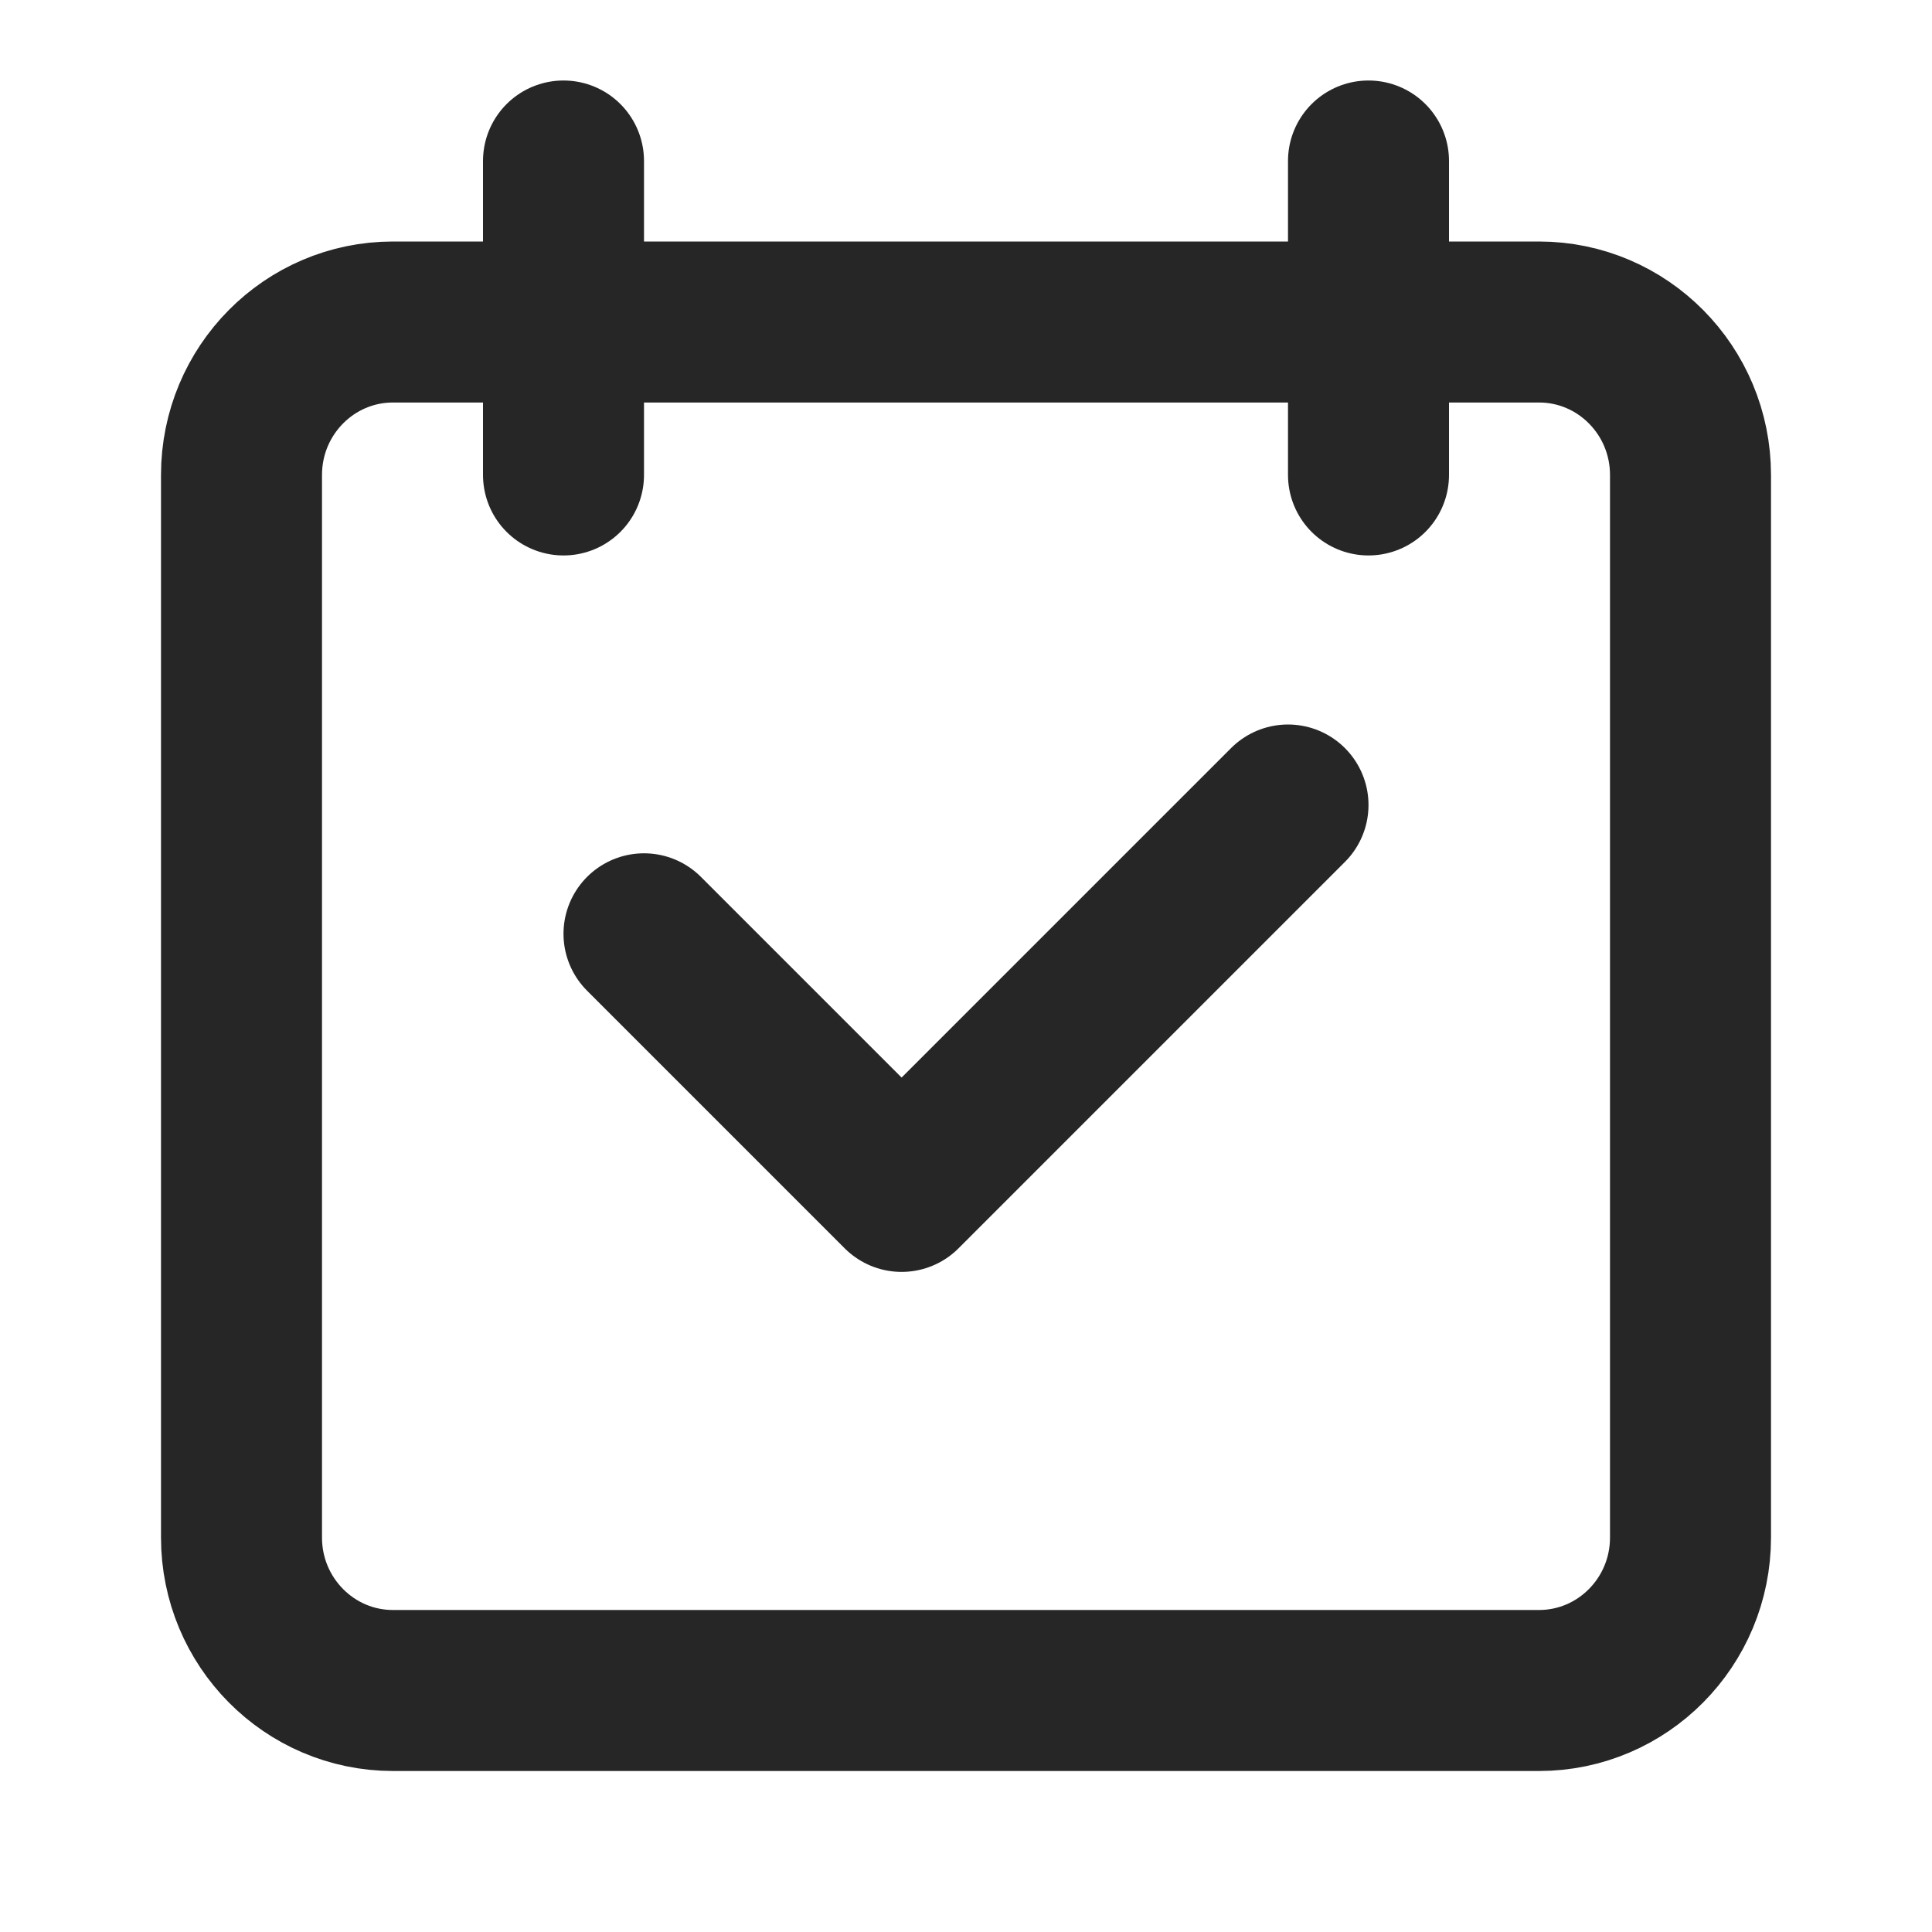
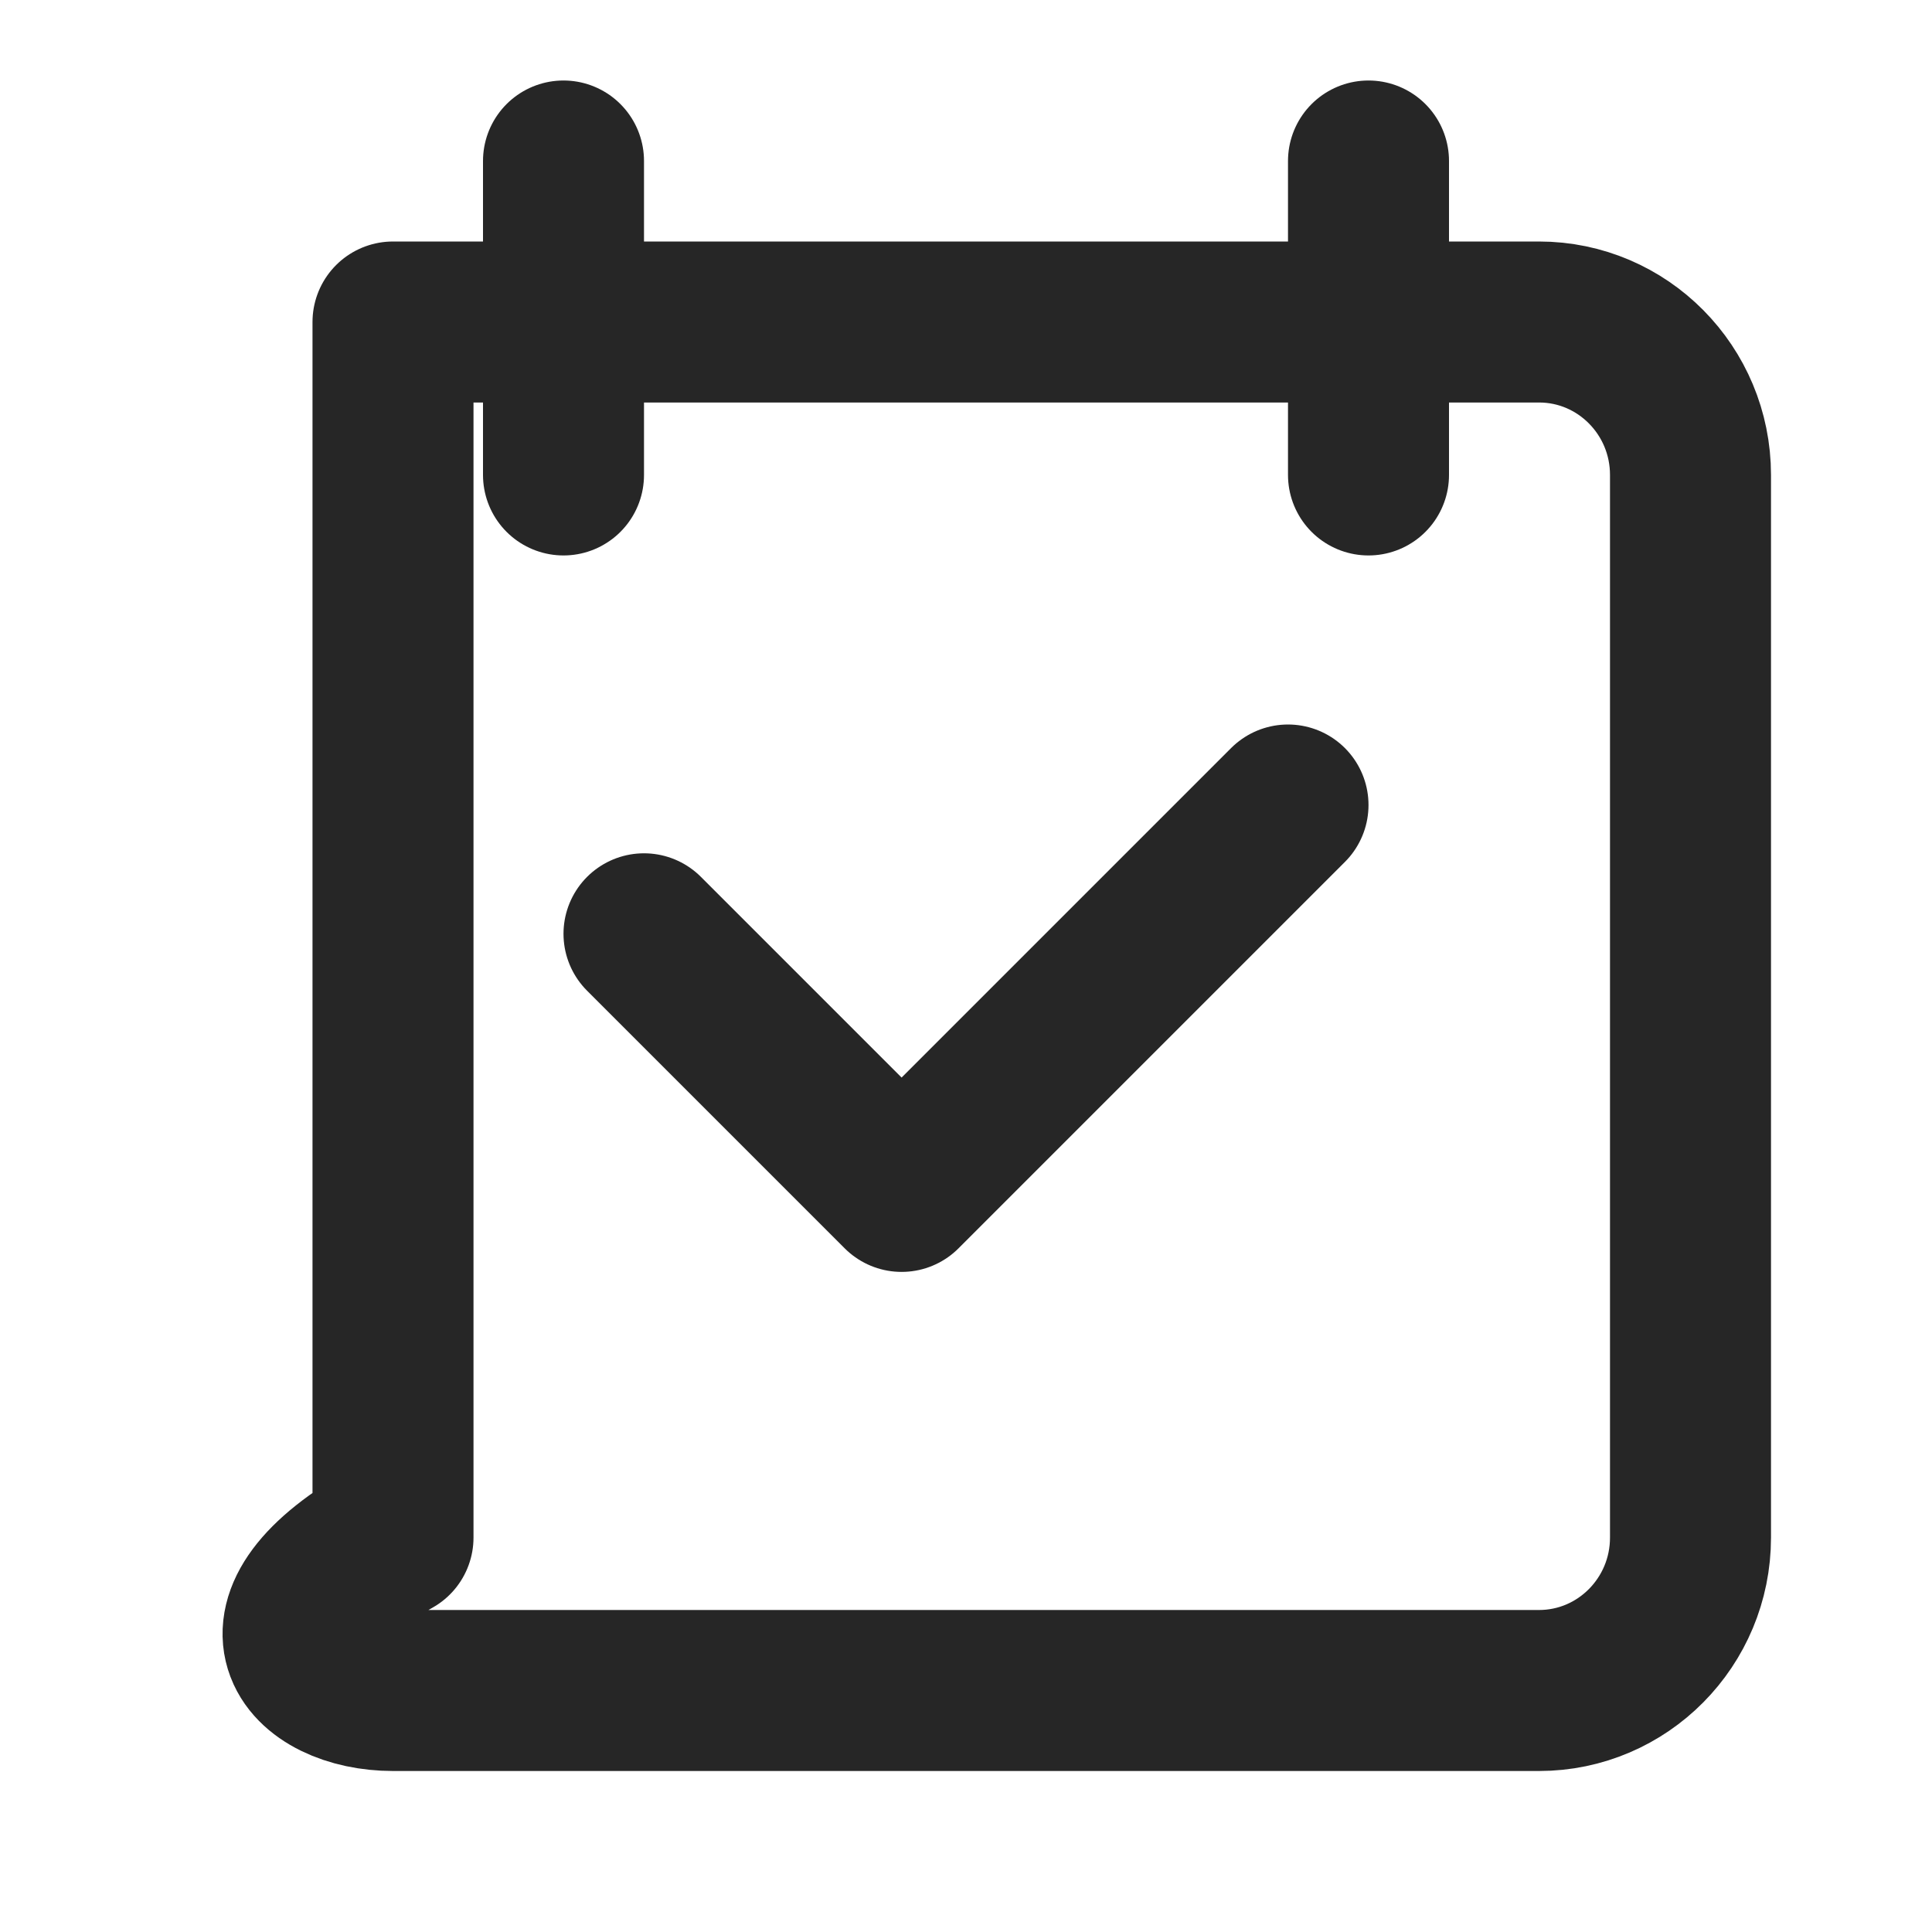
<svg xmlns="http://www.w3.org/2000/svg" width="24" height="24" viewBox="0 0 24 24" fill="none">
-   <path d="M7 4H4.882C3.843 4 3 4.851 3 5.9V19.1C3 20.149 3.843 21 4.882 21H19.118C20.157 21 21 20.149 21 19.1V5.9C21 4.851 20.157 4 19.118 4H17M7 4H17M7 4V2M7 4V5.9M17 4V2M17 4V5.9M16 10L11.2 14.8L8 11.6" stroke="#262626" stroke-width="2" stroke-linecap="round" stroke-linejoin="round" />
+   <path d="M7 4H4.882V19.1C3 20.149 3.843 21 4.882 21H19.118C20.157 21 21 20.149 21 19.1V5.9C21 4.851 20.157 4 19.118 4H17M7 4H17M7 4V2M7 4V5.9M17 4V2M17 4V5.9M16 10L11.2 14.8L8 11.6" stroke="#262626" stroke-width="2" stroke-linecap="round" stroke-linejoin="round" />
</svg>